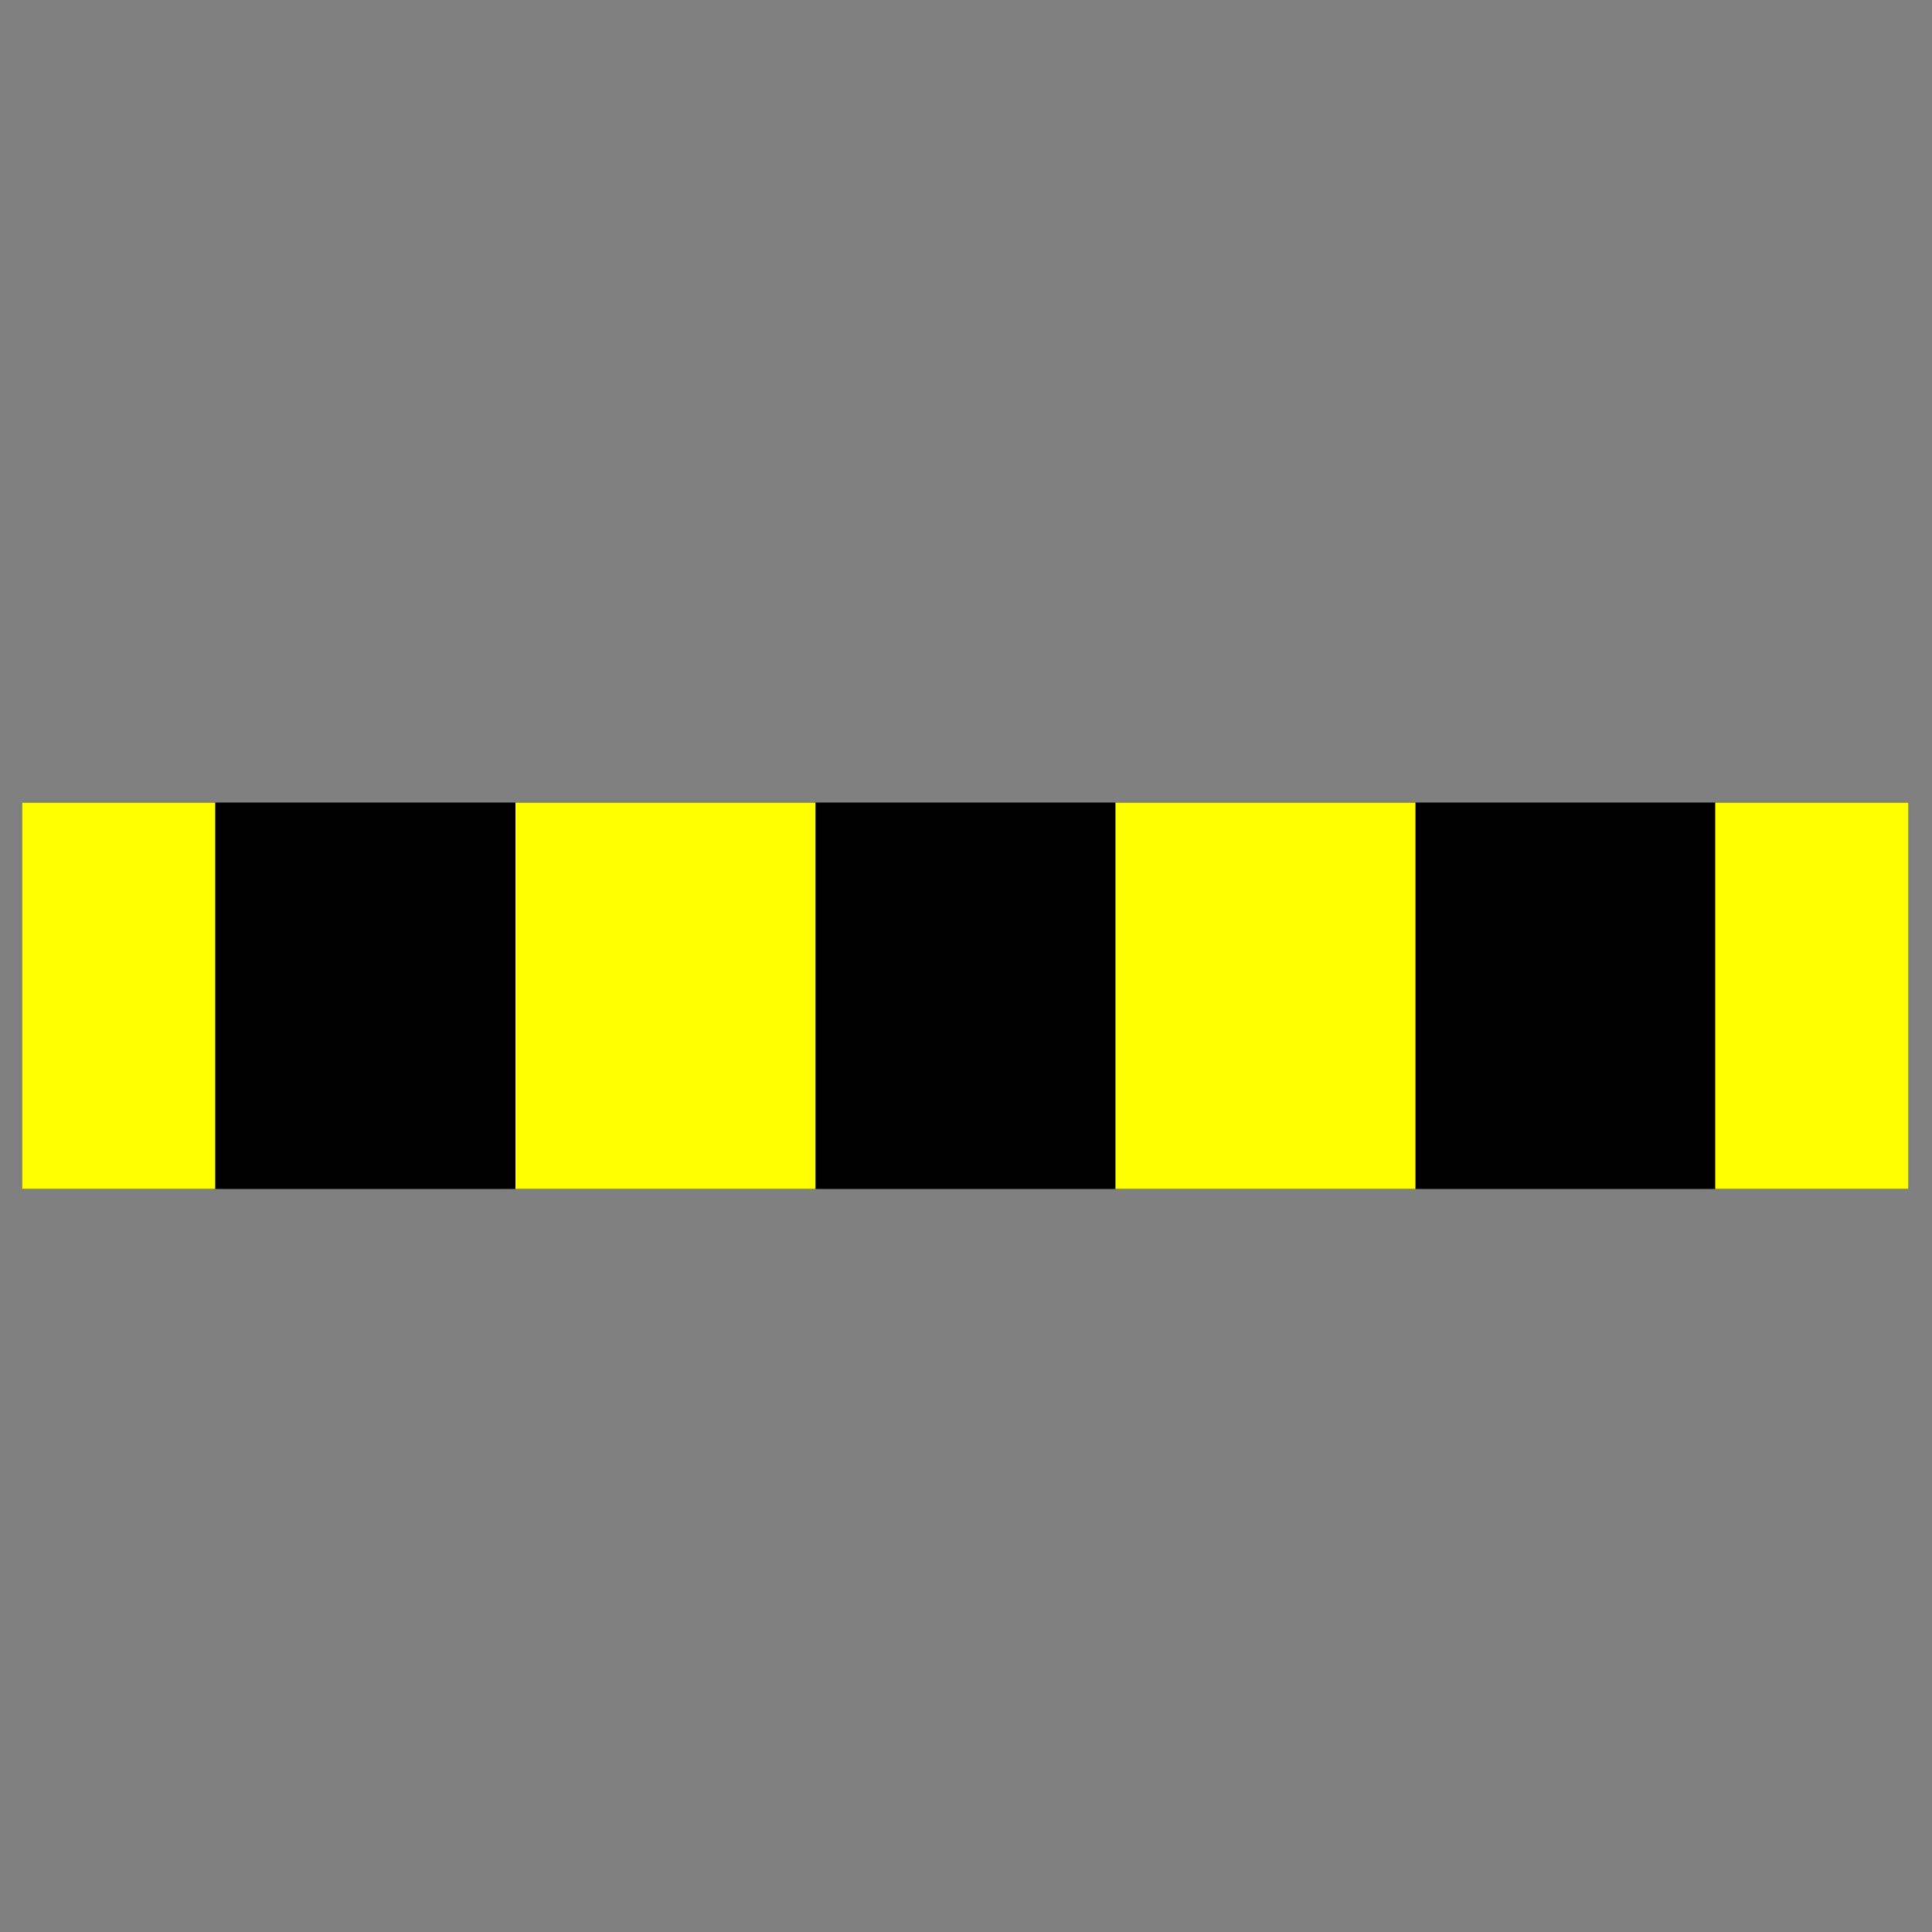
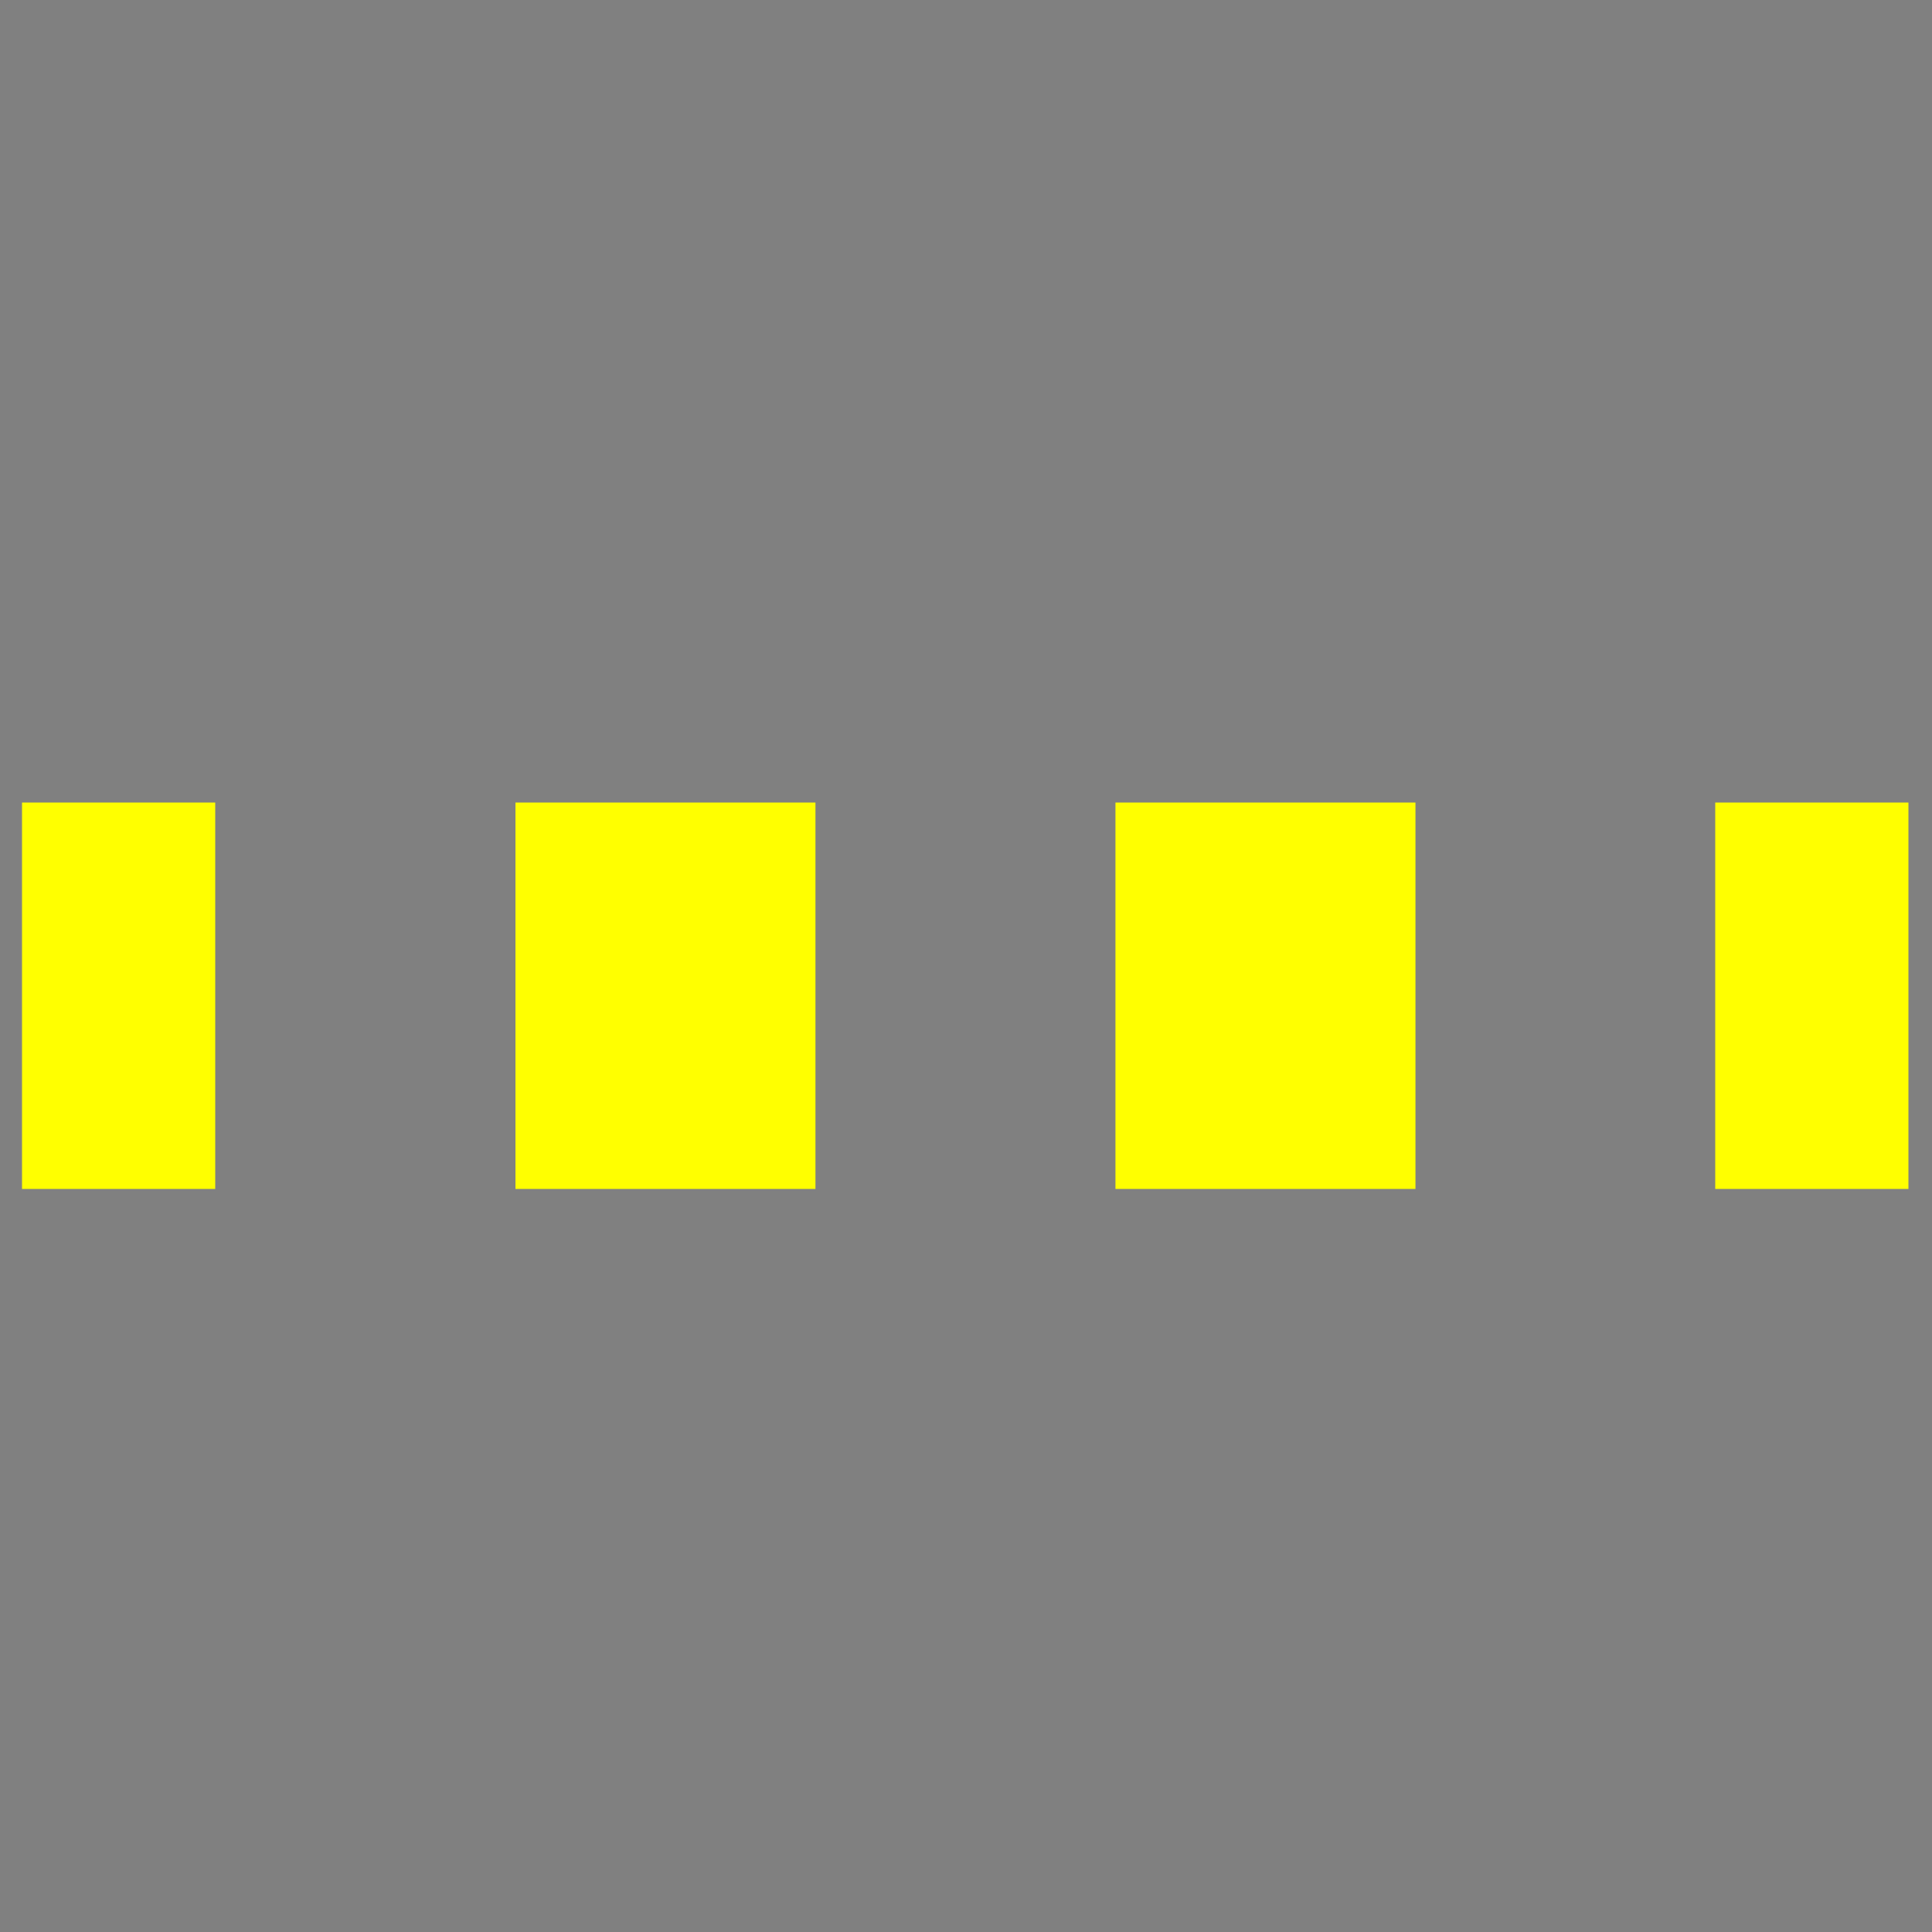
<svg xmlns="http://www.w3.org/2000/svg" version="1.1" id="Capa_1" x="0px" y="0px" viewBox="0 0 500 500" style="enable-background:new 0 0 500 500;" xml:space="preserve">
  <rect x="0" y="0" width="500" height="500" fill="#808080" stroke="none" />
  <style type="text/css">
	.st0{fill:#FFFF00;}
	.st1{fill:#FFFFFF;}
	.st2{fill-rule:evenodd;clip-rule:evenodd;}
	.st3{fill-rule:evenodd;clip-rule:evenodd;fill:#FFFF00;}
	.st4{fill:#FFFF3C;}
	.st5{fill:none;stroke:#000000;stroke-width:15;stroke-miterlimit:10;}
	.st6{fill:none;stroke:#FFFF00;stroke-width:15;stroke-miterlimit:10;}
	.st7{fill:none;stroke:#C1272D;stroke-width:45;stroke-miterlimit:10;}
	.st8{fill:none;stroke:#000000;stroke-width:100;stroke-miterlimit:10;}
	.st9{fill:none;stroke:#FFFF00;stroke-width:100;stroke-miterlimit:10;}
	.st10{fill:none;stroke:#FFFF00;stroke-width:100;stroke-miterlimit:10;stroke-dasharray:77.64,77.64;}
</style>
-   <line class="st8" x1="5.7" y1="257.7" x2="493.9" y2="257.7" />
  <g>
    <g>
      <line class="st9" x1="5.7" y1="257.7" x2="55.7" y2="257.7" />
      <line class="st10" x1="133.4" y1="257.7" x2="405.1" y2="257.7" />
      <line class="st9" x1="443.9" y1="257.7" x2="493.9" y2="257.7" />
    </g>
  </g>
</svg>